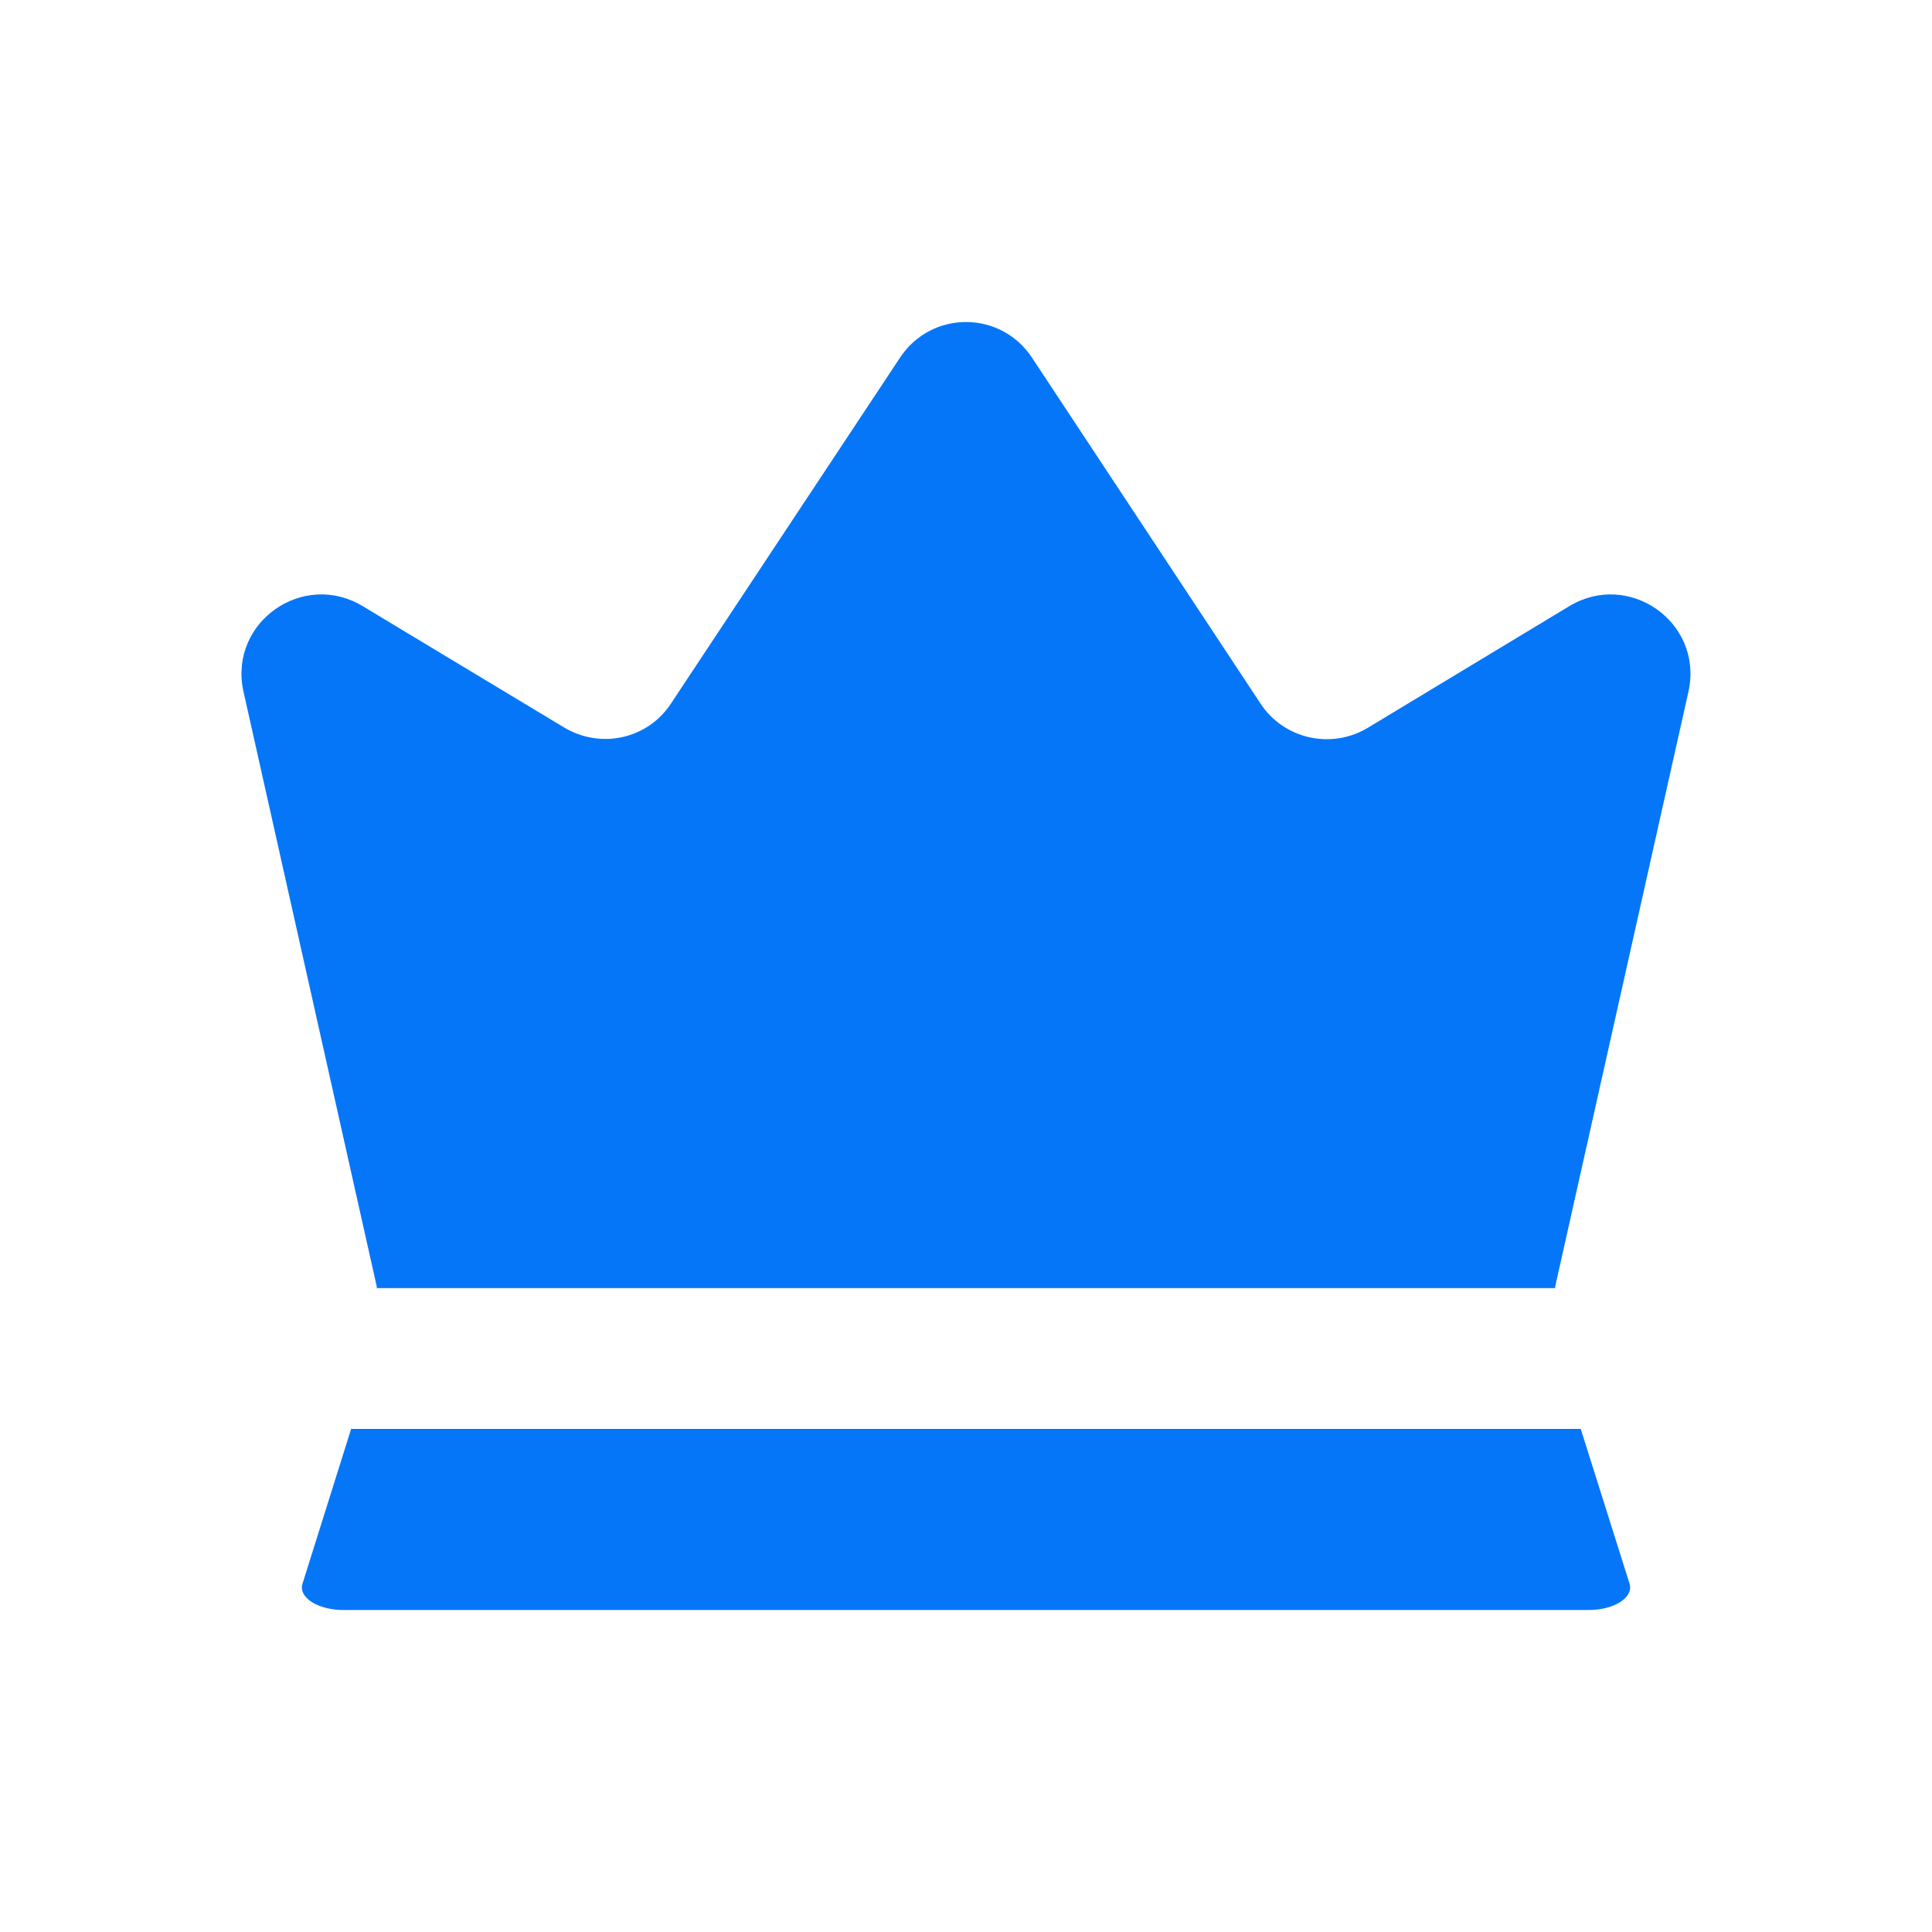
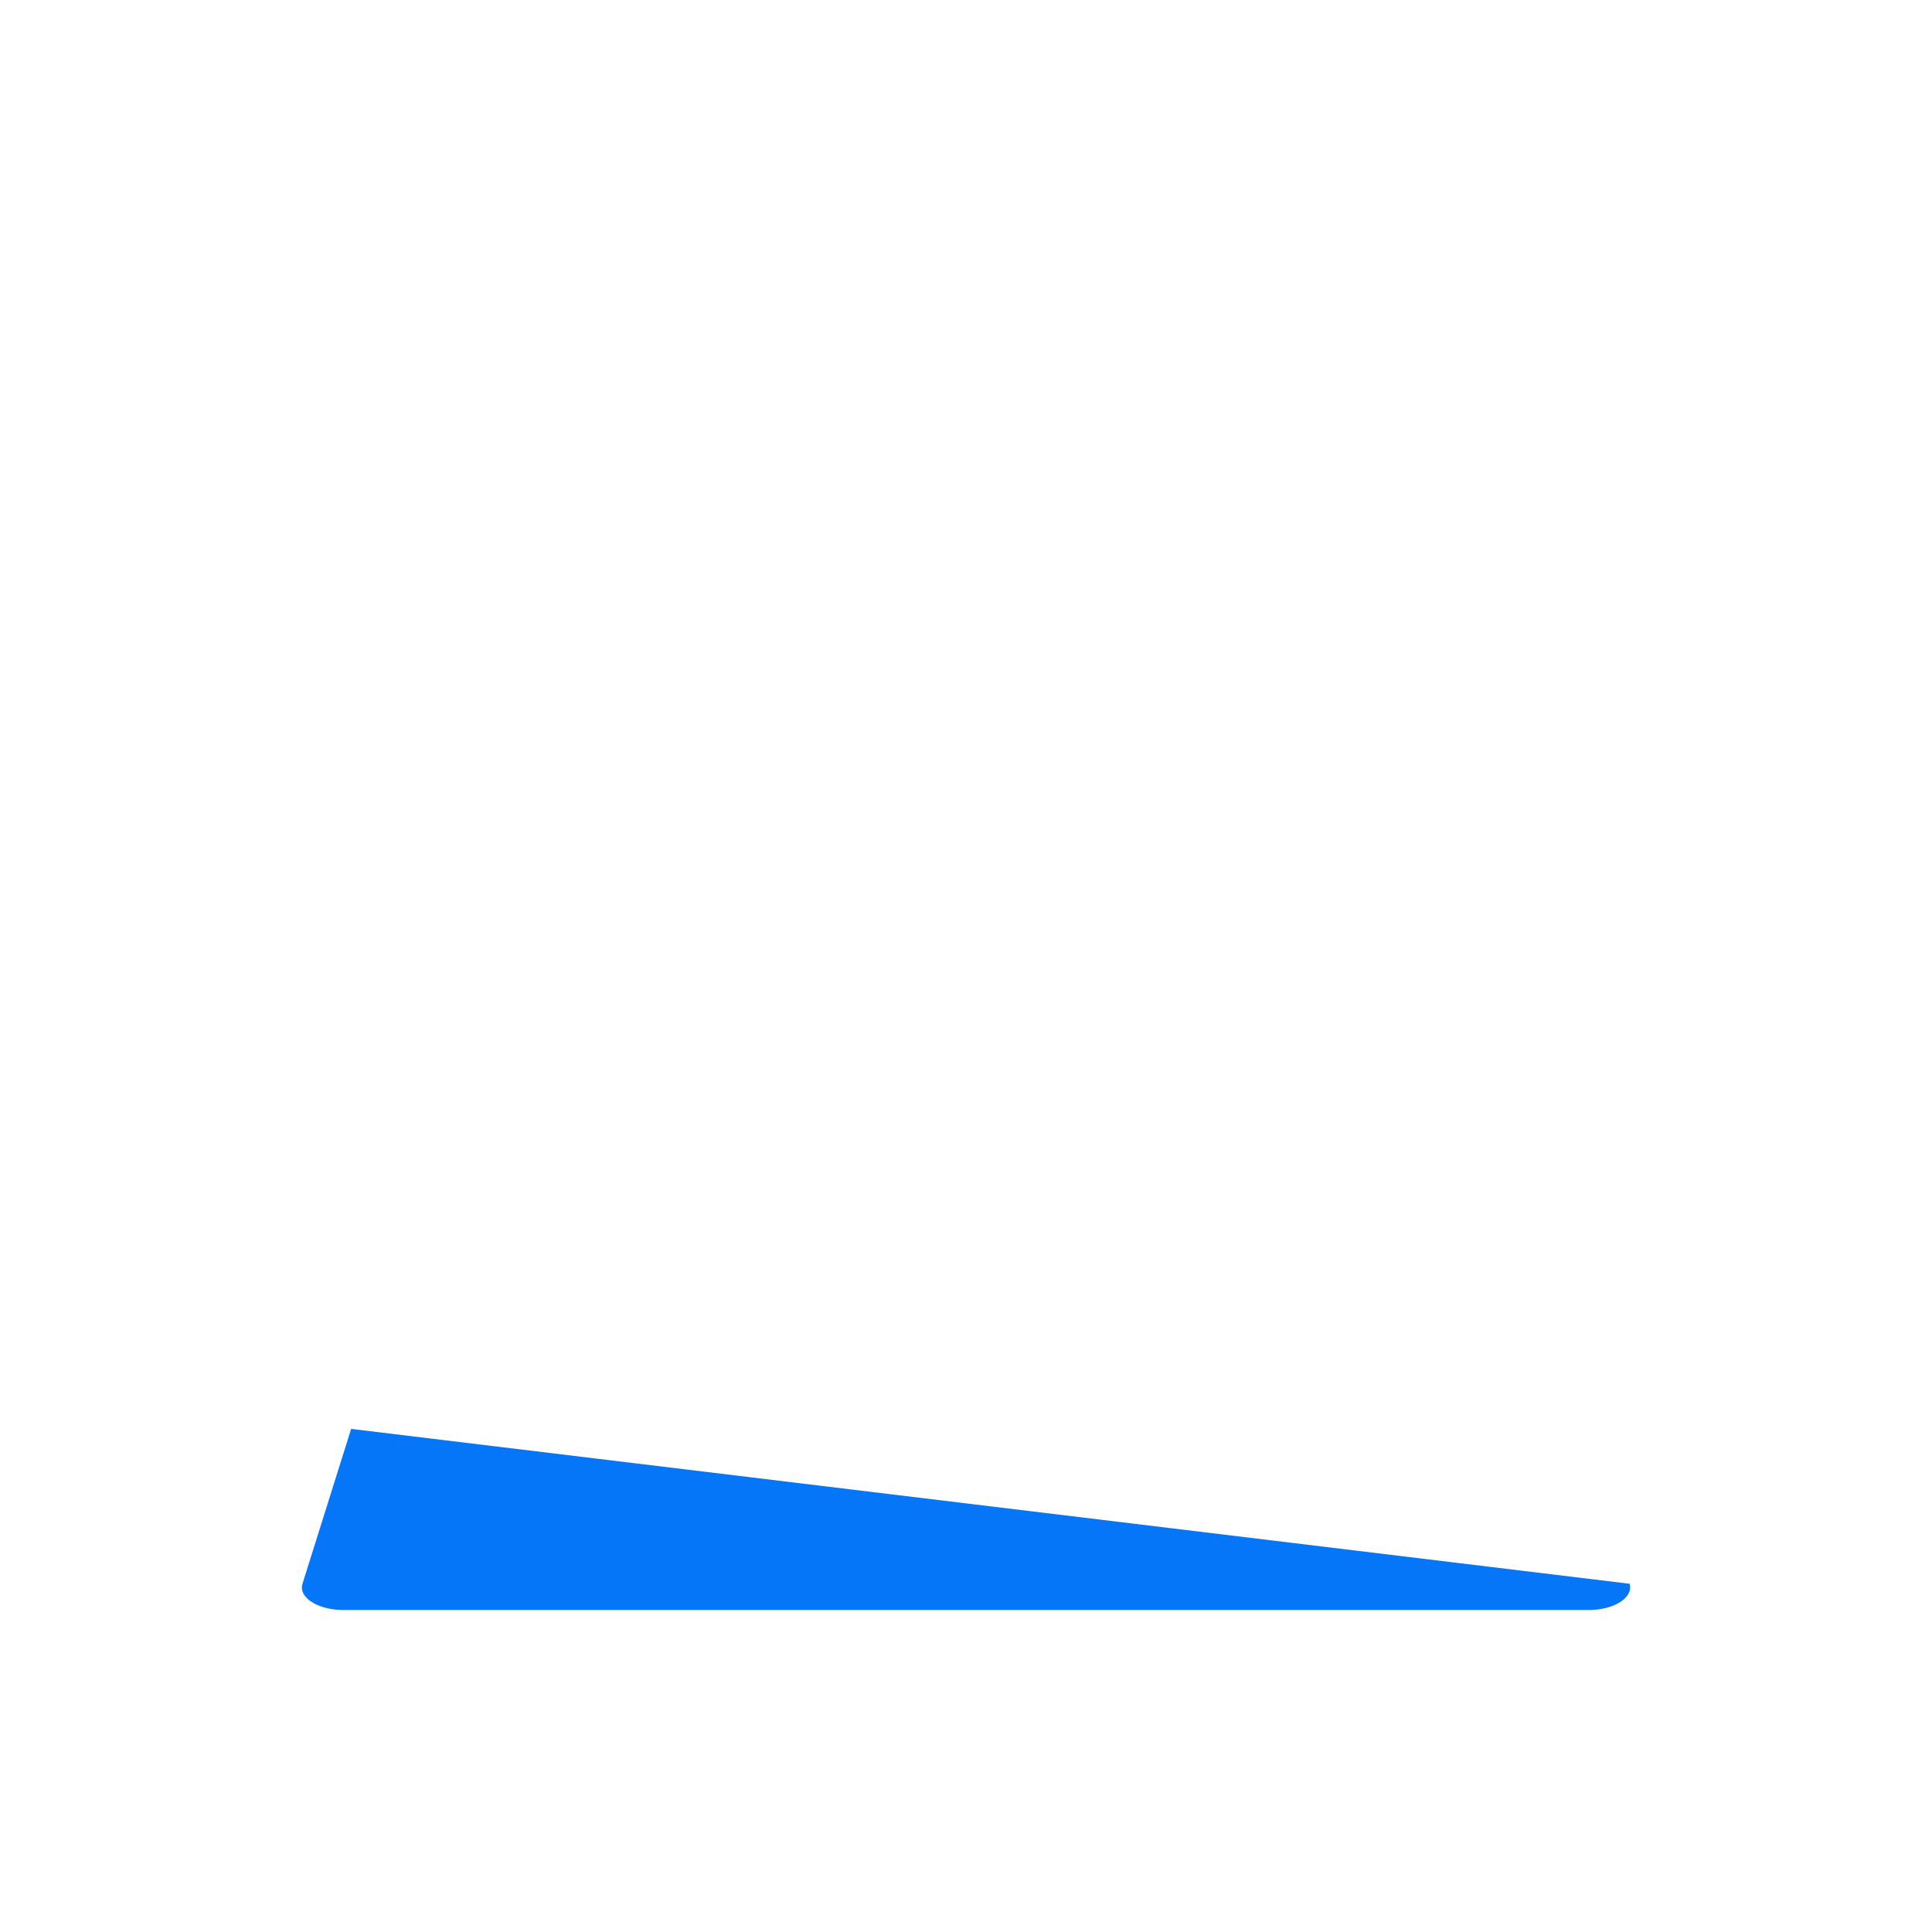
<svg xmlns="http://www.w3.org/2000/svg" width="32" height="32" viewBox="0 0 32 32" fill="none">
-   <path d="M26.991 26.232C27.06 26.457 26.74 26.667 26.309 26.667H5.691C5.26 26.667 4.94 26.457 5.01 26.232L5.816 23.667H26.182L26.991 26.232Z" fill="#0676F9" />
-   <path d="M27.972 11.429L25.759 21.308V21.335H6.24V21.308L4.027 11.429C3.8 10.296 5.027 9.443 6.013 10.043L9.333 12.043C9.947 12.416 10.733 12.243 11.12 11.643L14.907 5.924C15.427 5.137 16.573 5.137 17.093 5.924L20.88 11.656C21.267 12.243 22.053 12.416 22.653 12.056L25.987 10.043C26.972 9.443 28.199 10.296 27.972 11.429Z" fill="#0676F9" />
+   <path d="M26.991 26.232C27.06 26.457 26.74 26.667 26.309 26.667H5.691C5.26 26.667 4.94 26.457 5.01 26.232L5.816 23.667L26.991 26.232Z" fill="#0676F9" />
</svg>